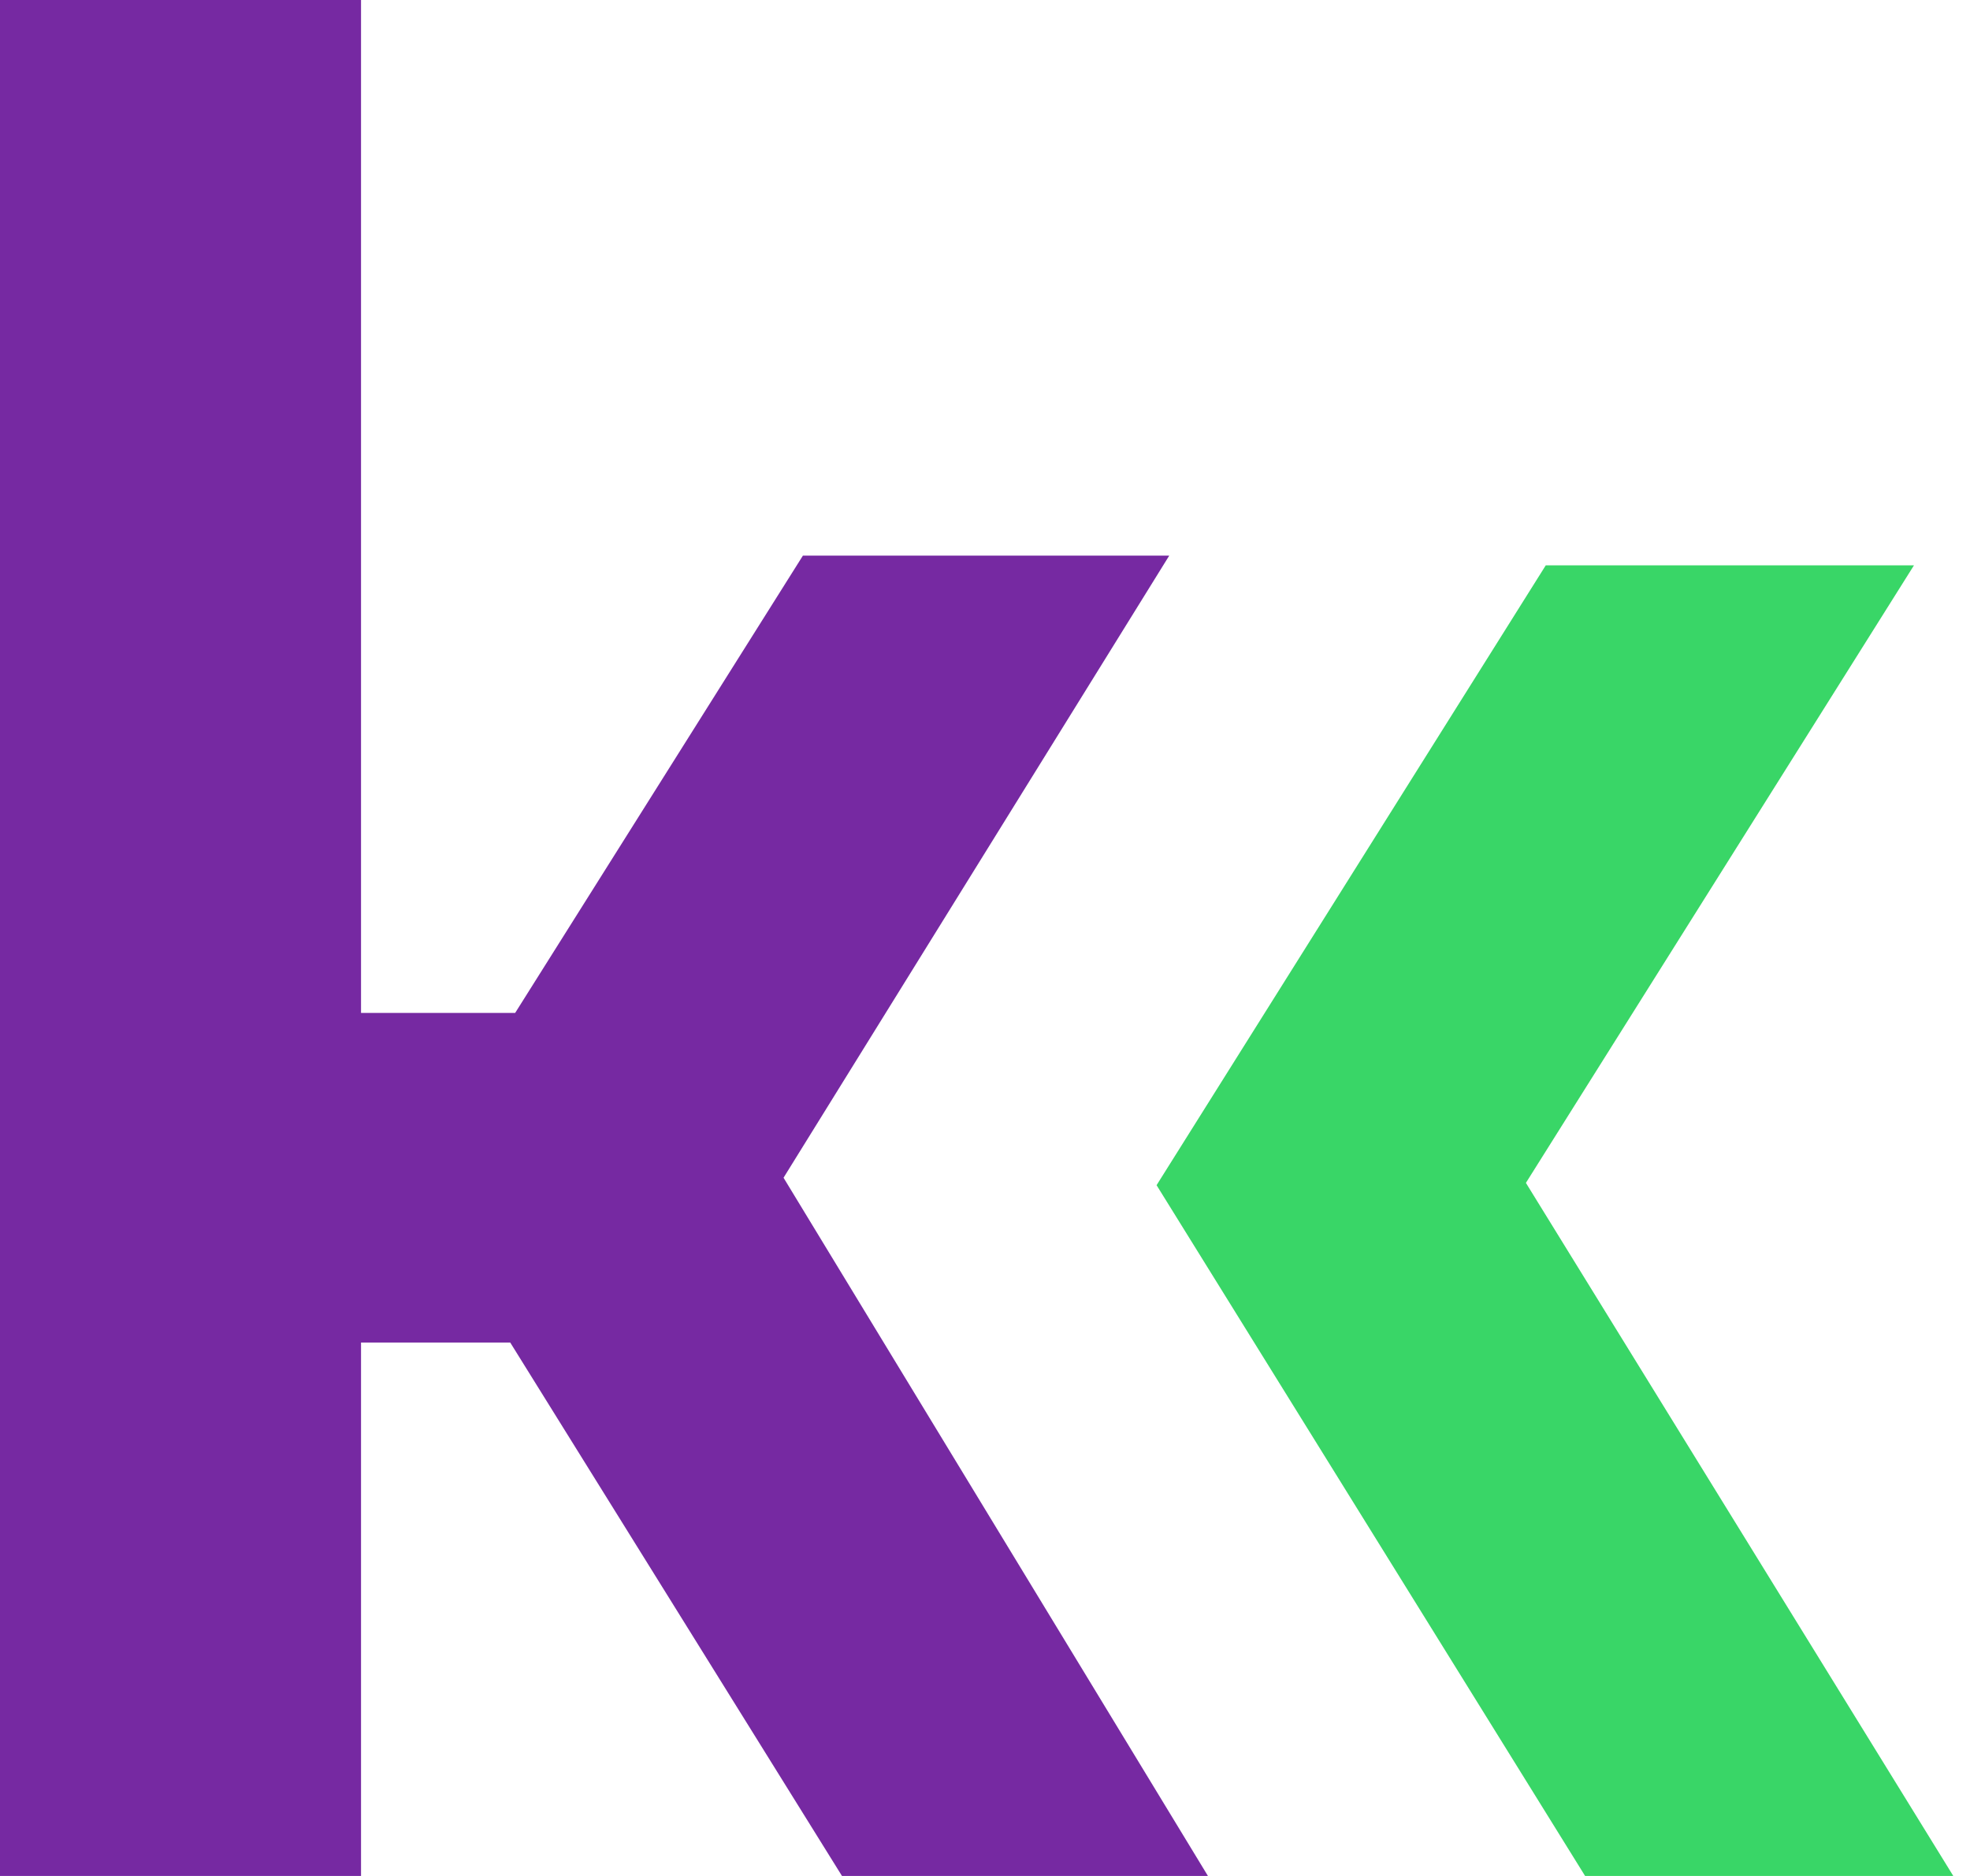
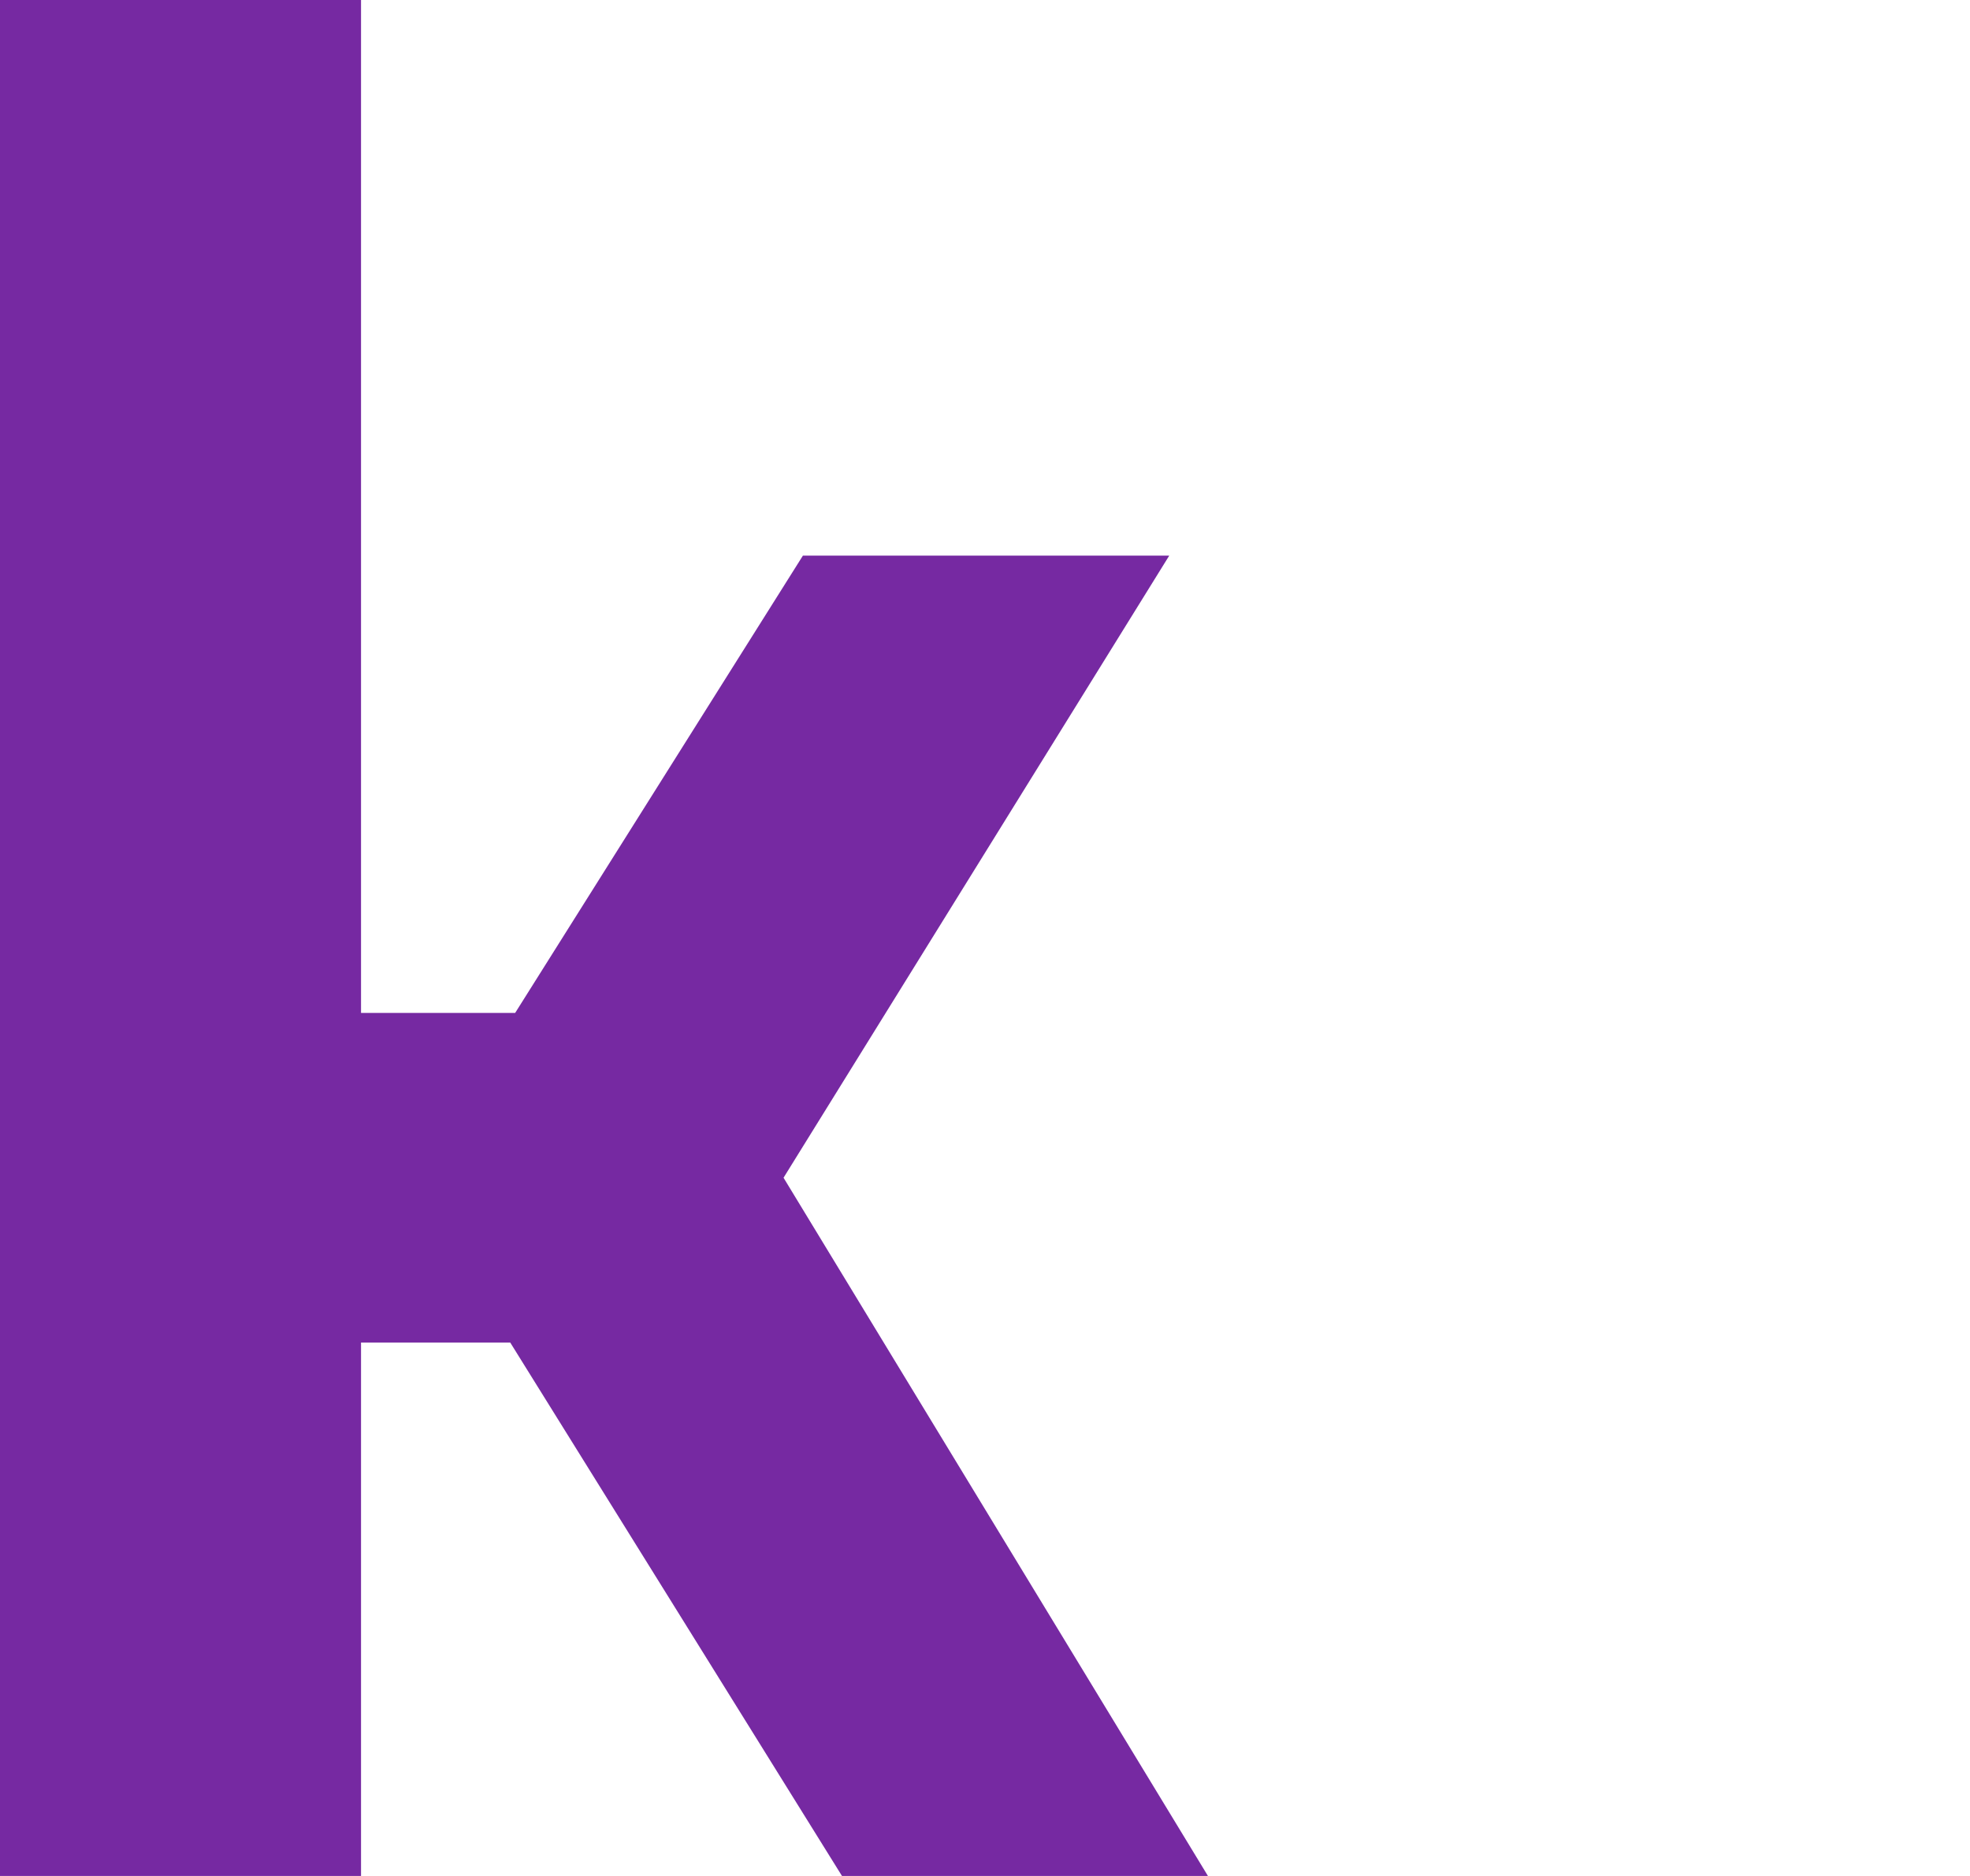
<svg xmlns="http://www.w3.org/2000/svg" width="42" height="40" viewBox="0 0 42 40" fill="none">
-   <path d="M0 40V0H7.697V21.598H10.983L17.118 11.847H24.928L16.705 25.112L25.753 40H17.951L10.878 28.626H7.697V40H0Z" fill="#7629A2" />
-   <path d="M32.955 12.055L24.658 25.271L33.794 40H41.644L32.532 25.222L40.805 12.055H32.955Z" fill="#39D667" />
+   <path d="M0 40V0H7.697V21.598H10.983L17.118 11.847H24.928L16.705 25.112L25.753 40H17.951L10.878 28.626H7.697V40H0" fill="#7629A2" />
</svg>